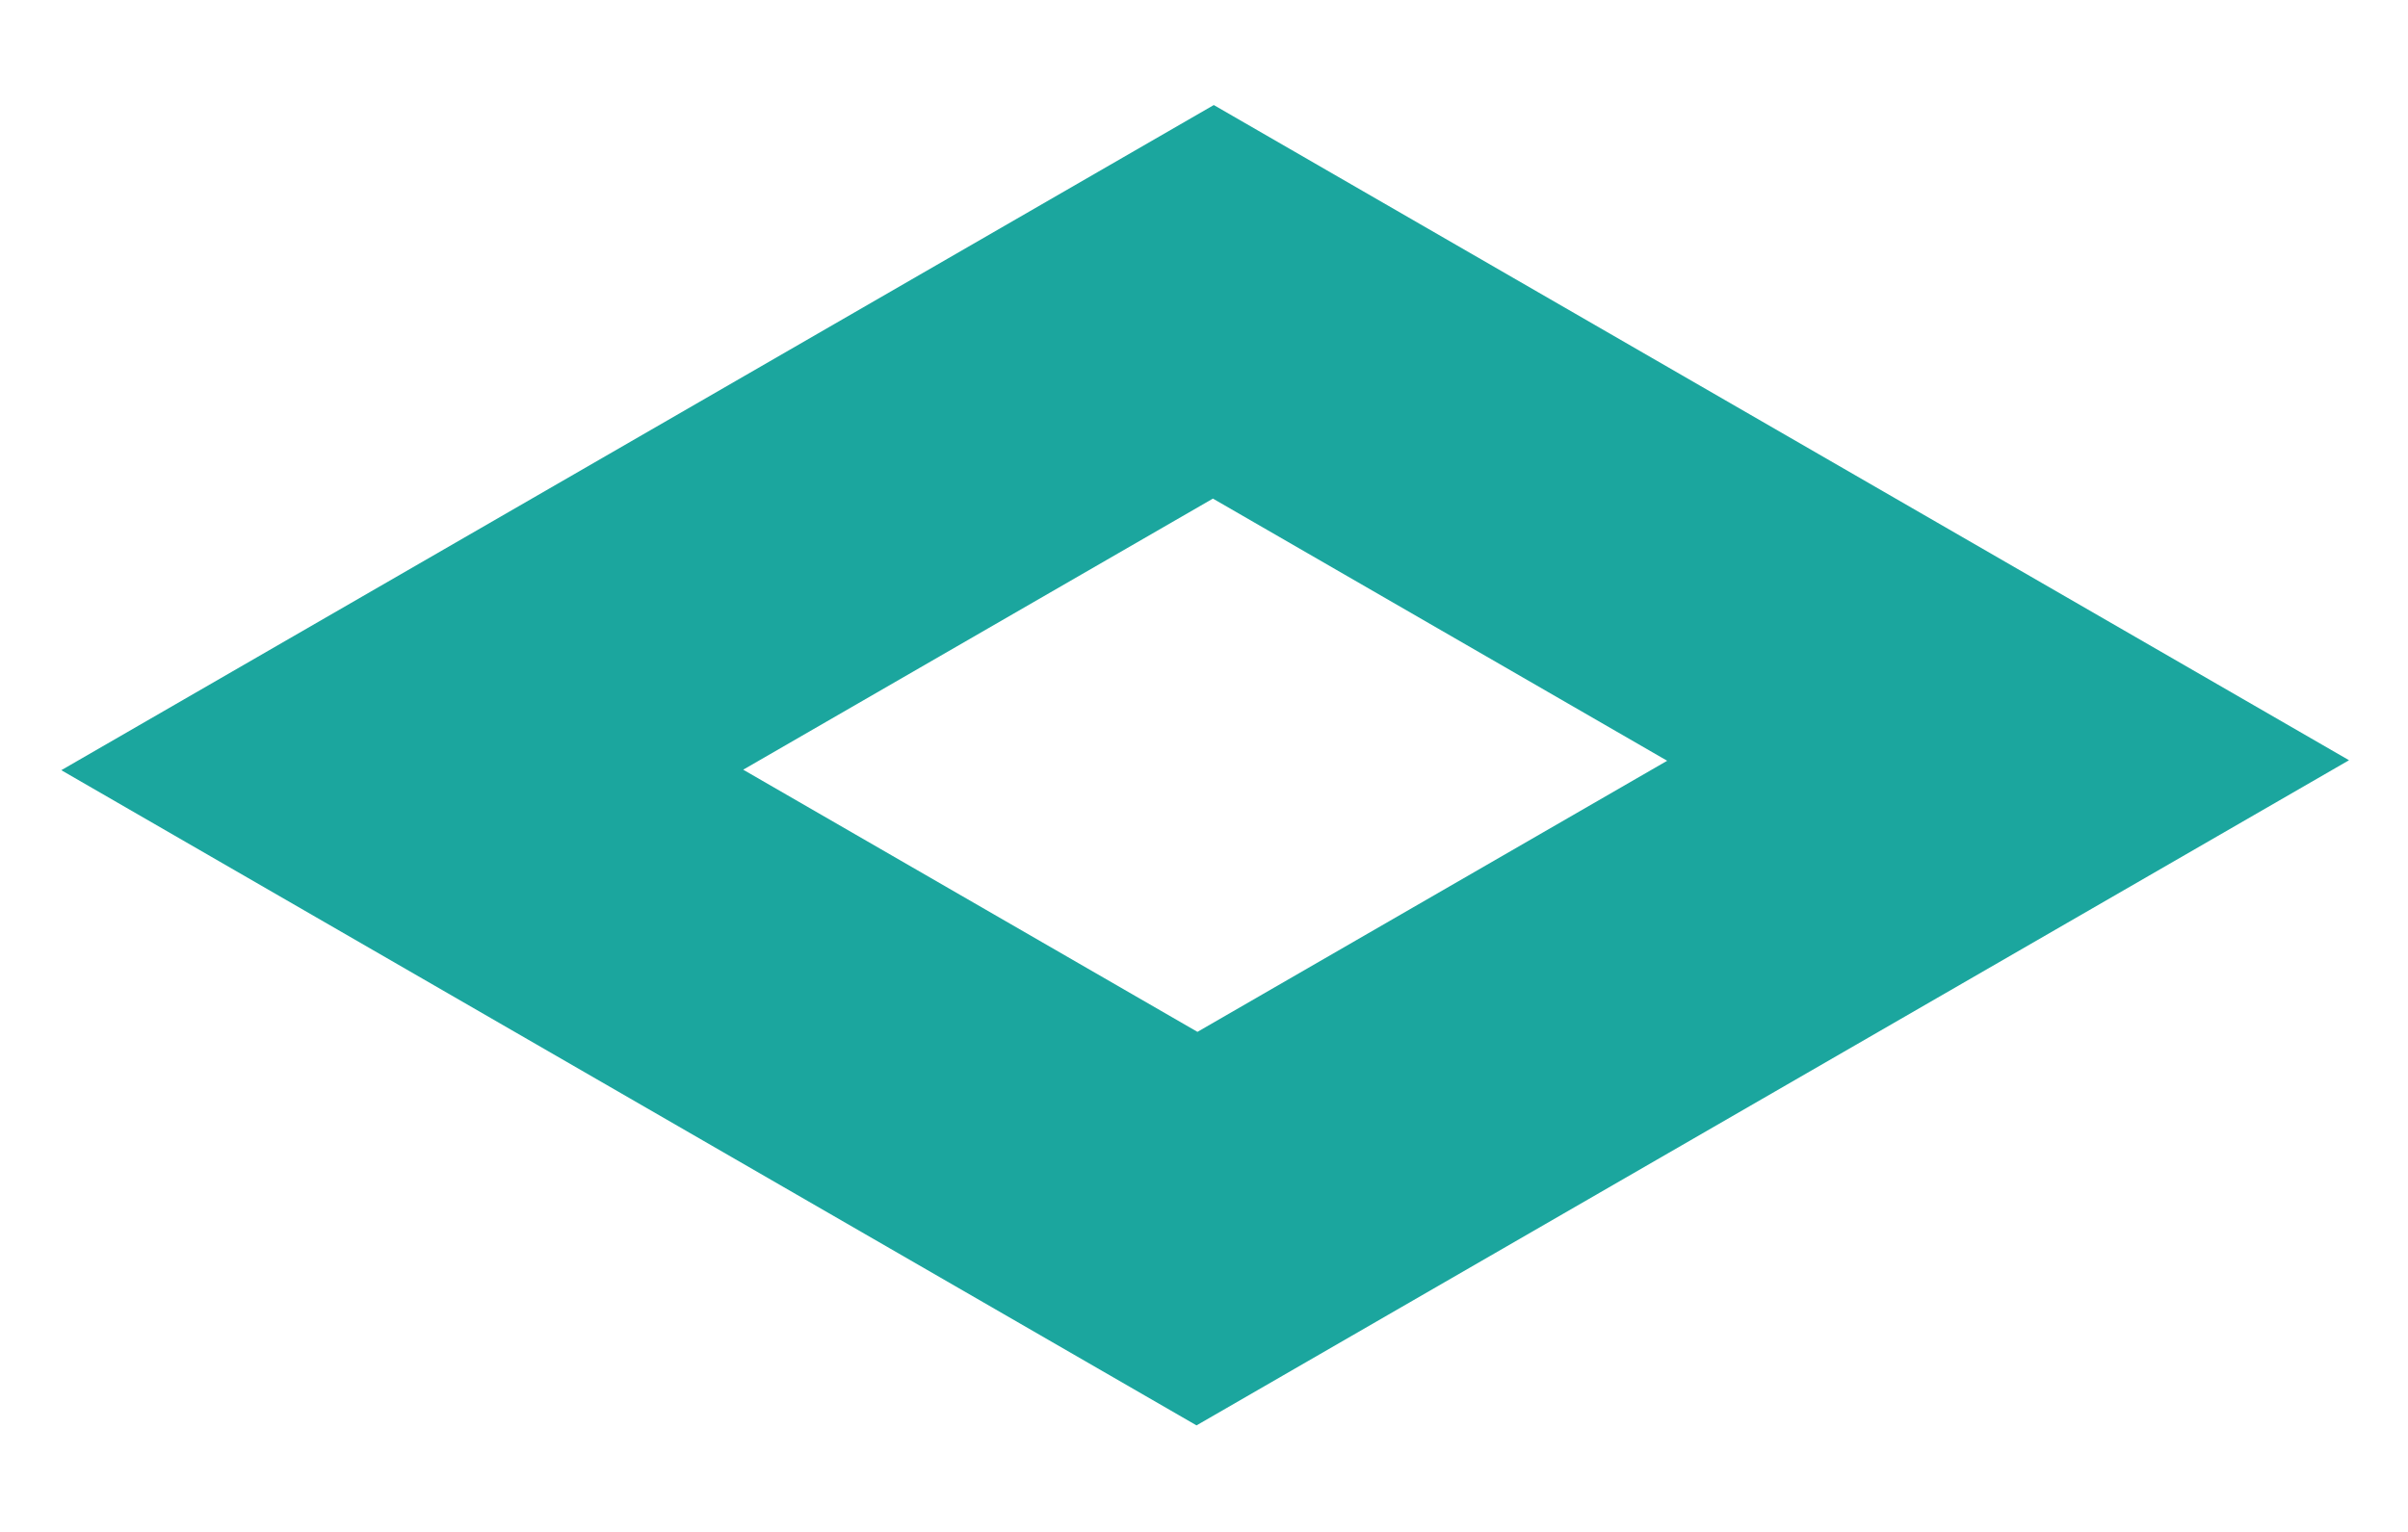
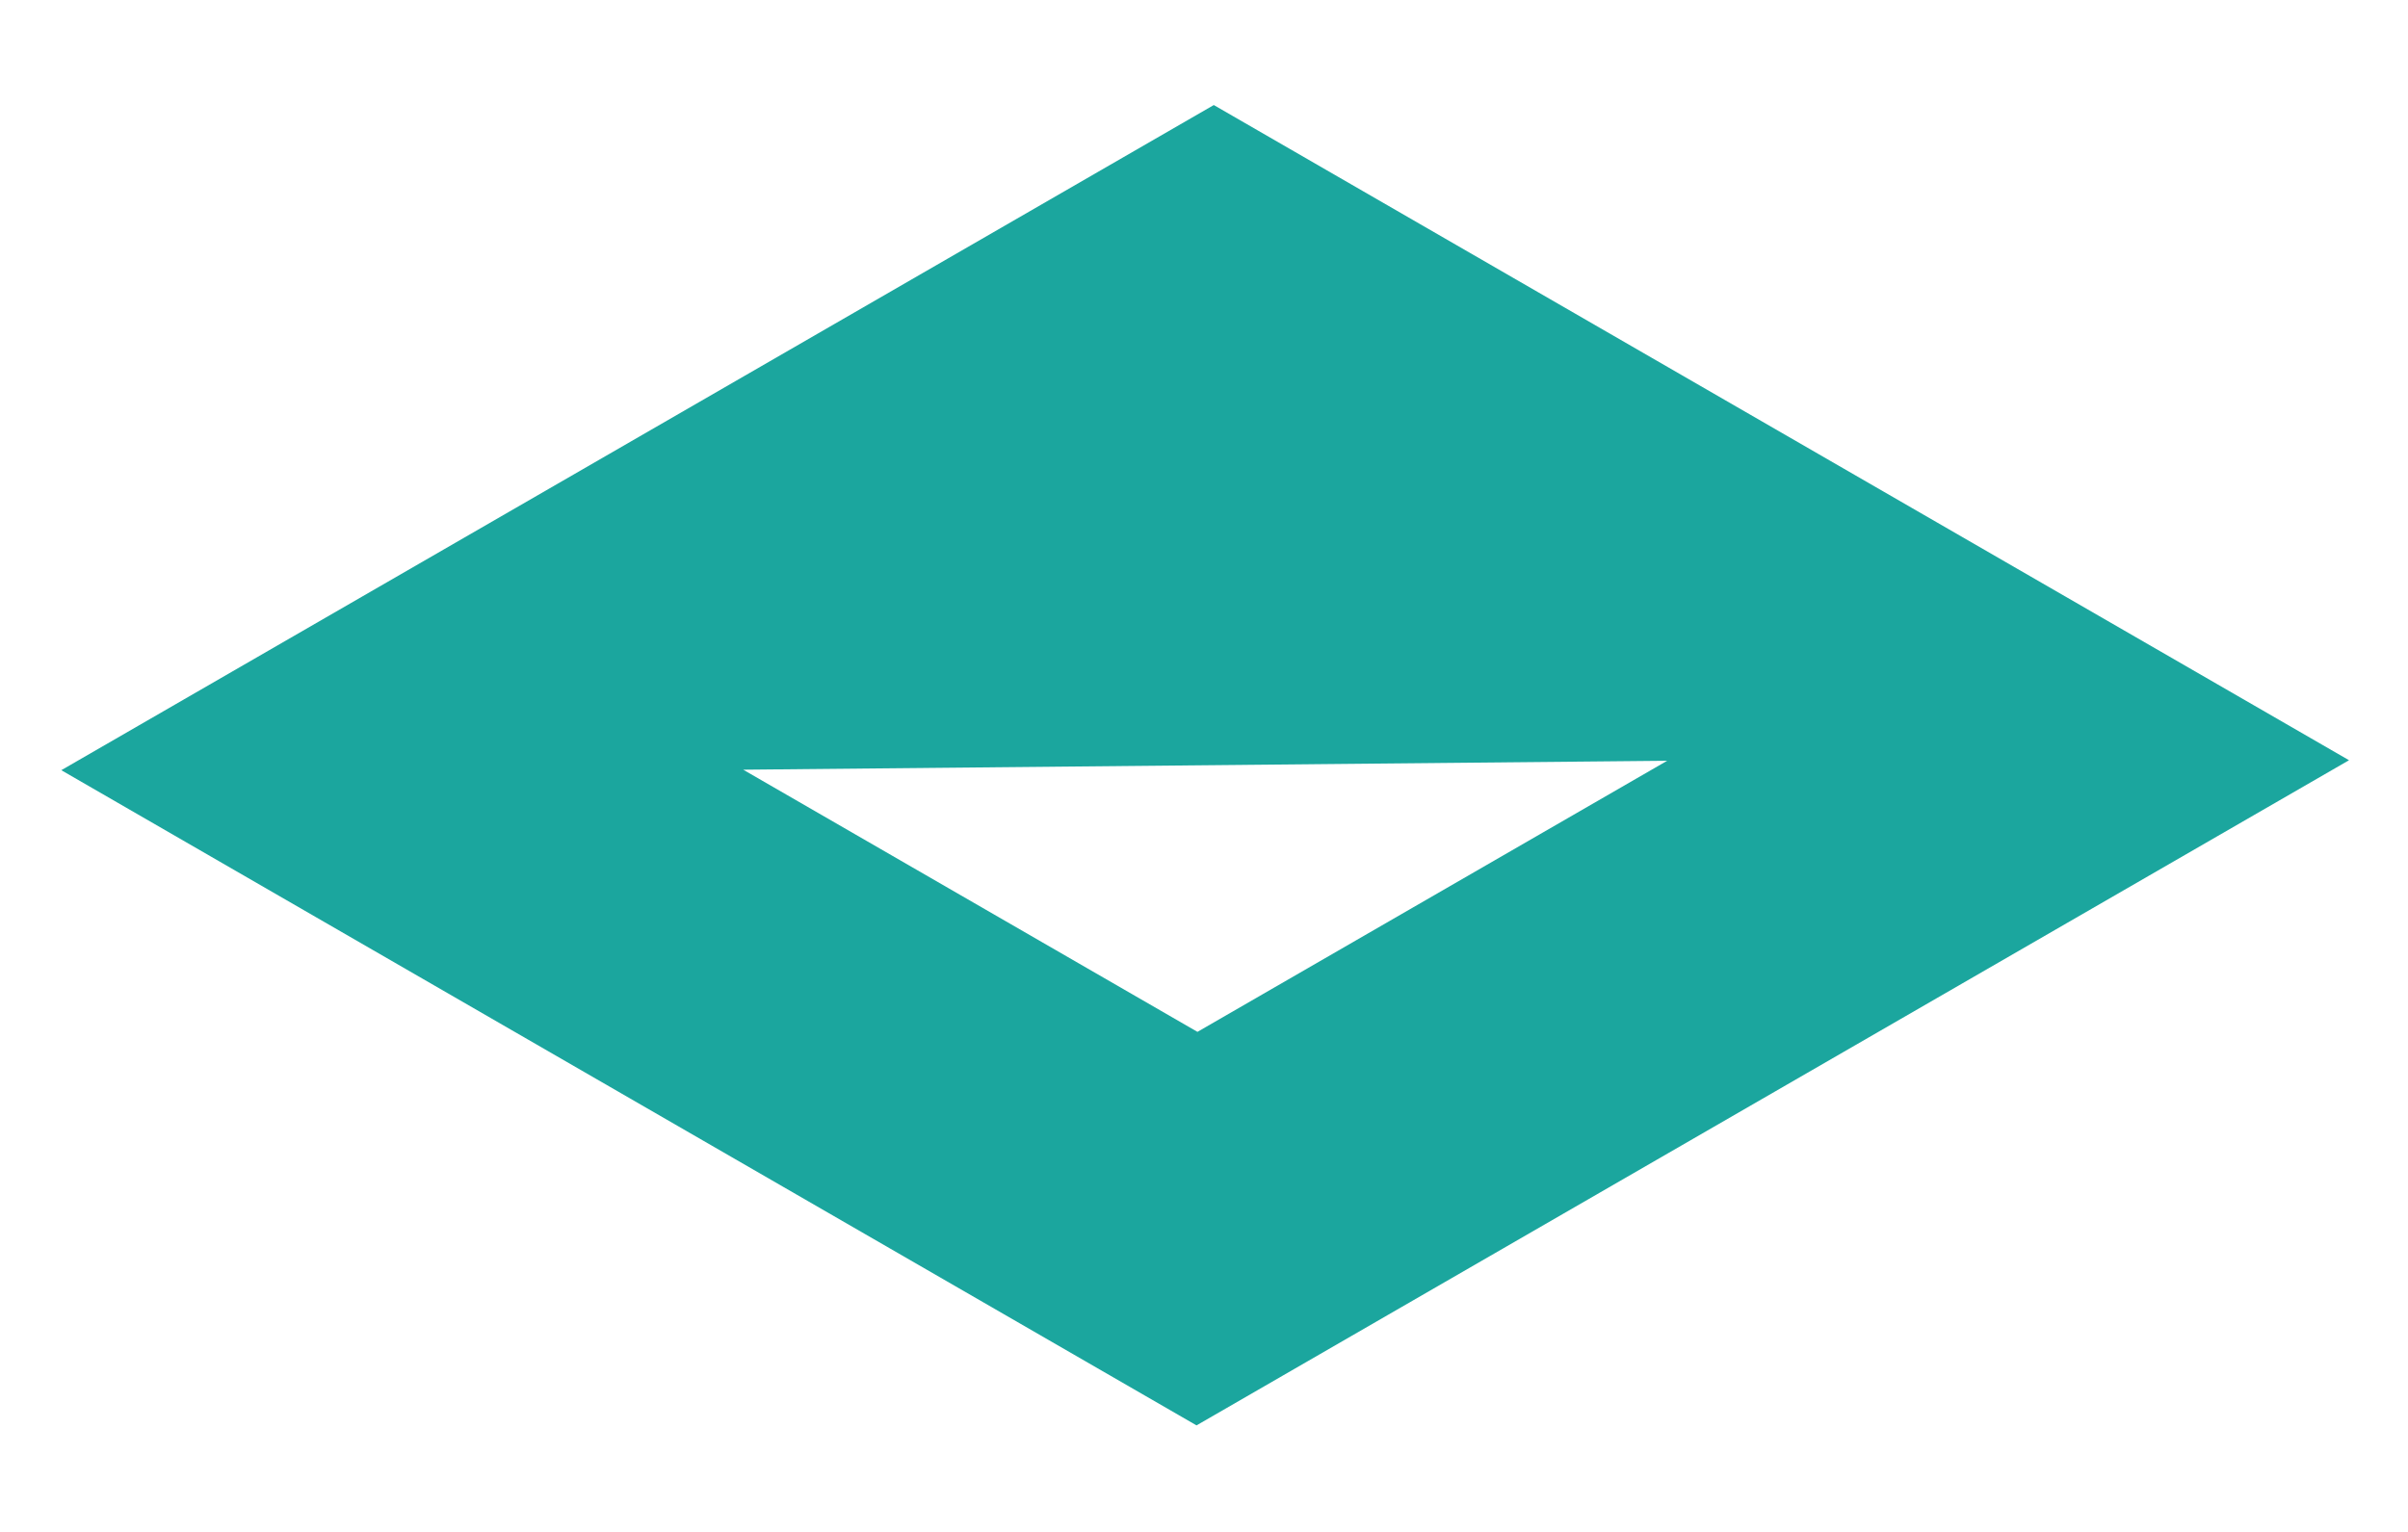
<svg xmlns="http://www.w3.org/2000/svg" width="550" height="350" viewBox="0 0 550 350" fill="none">
-   <path d="M273.504 235.752L169.75 175.854L277.038 113.916L380.793 173.814L273.504 235.752ZM536.529 173.692L277.236 24L14 175.968L273.293 325.66L536.529 173.692Z" fill="#1BA69E" />
+   <path d="M273.504 235.752L169.75 175.854L380.793 173.814L273.504 235.752ZM536.529 173.692L277.236 24L14 175.968L273.293 325.66L536.529 173.692Z" fill="#1BA69E" />
</svg>